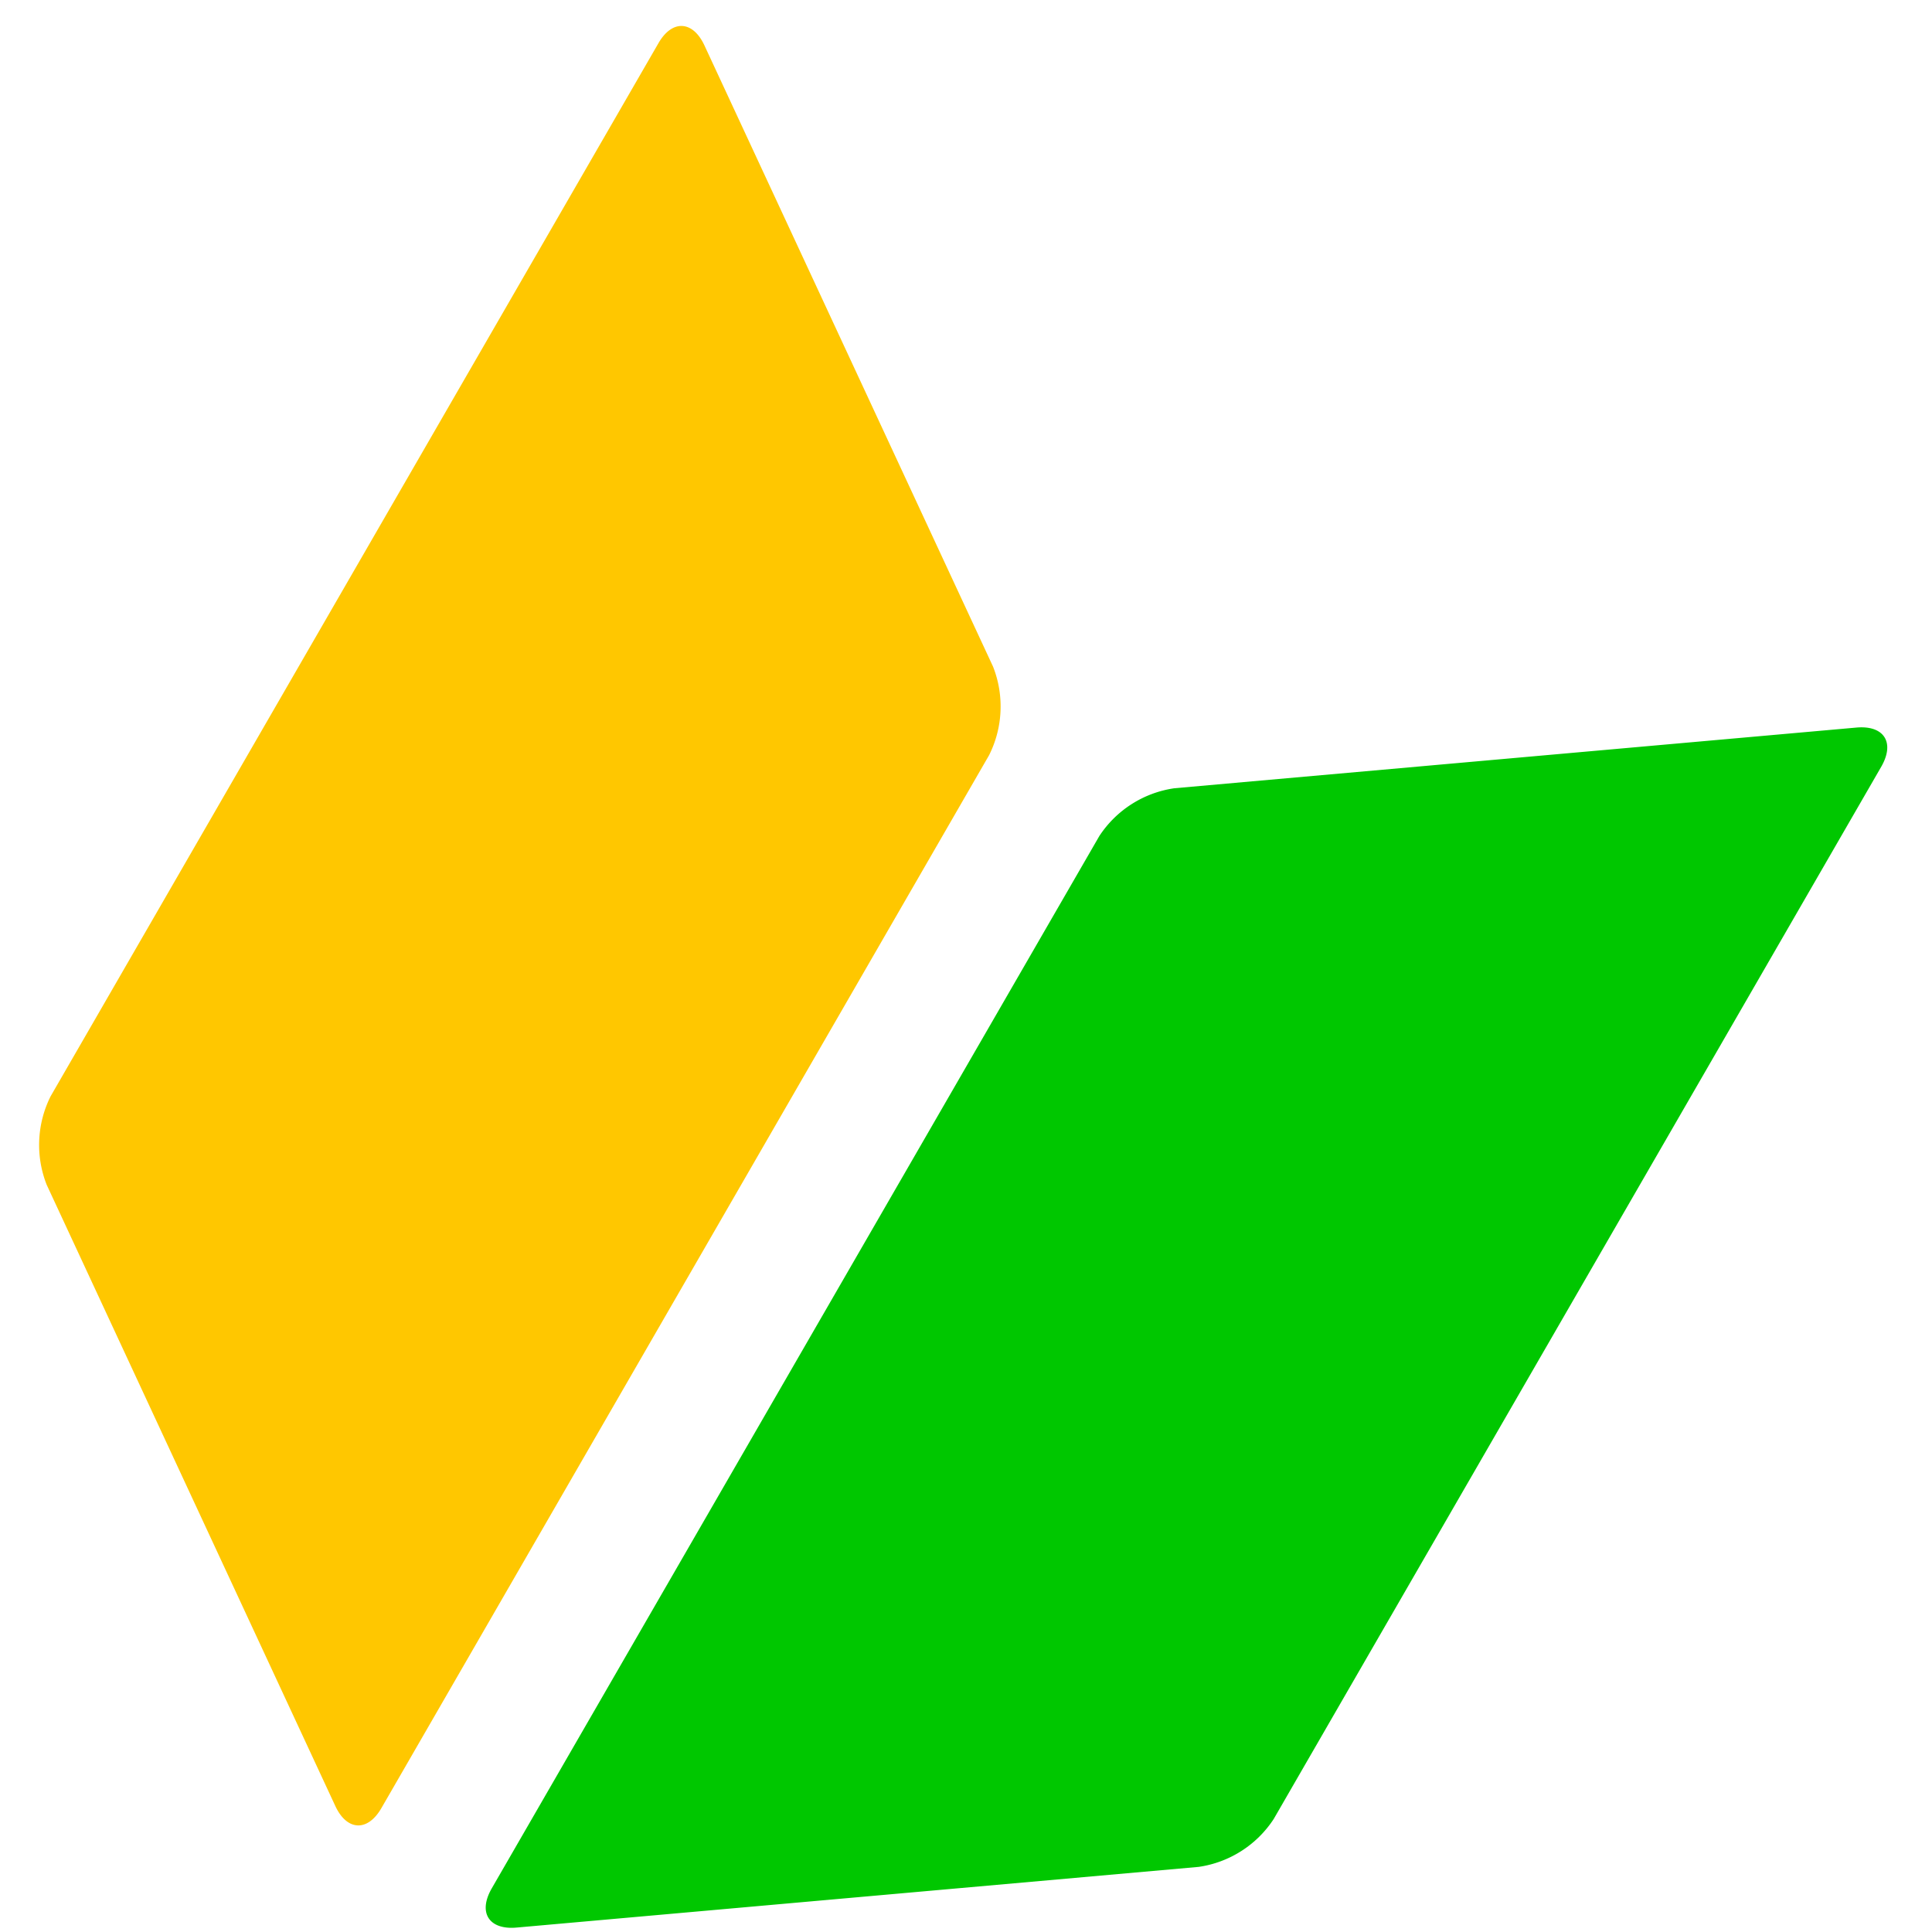
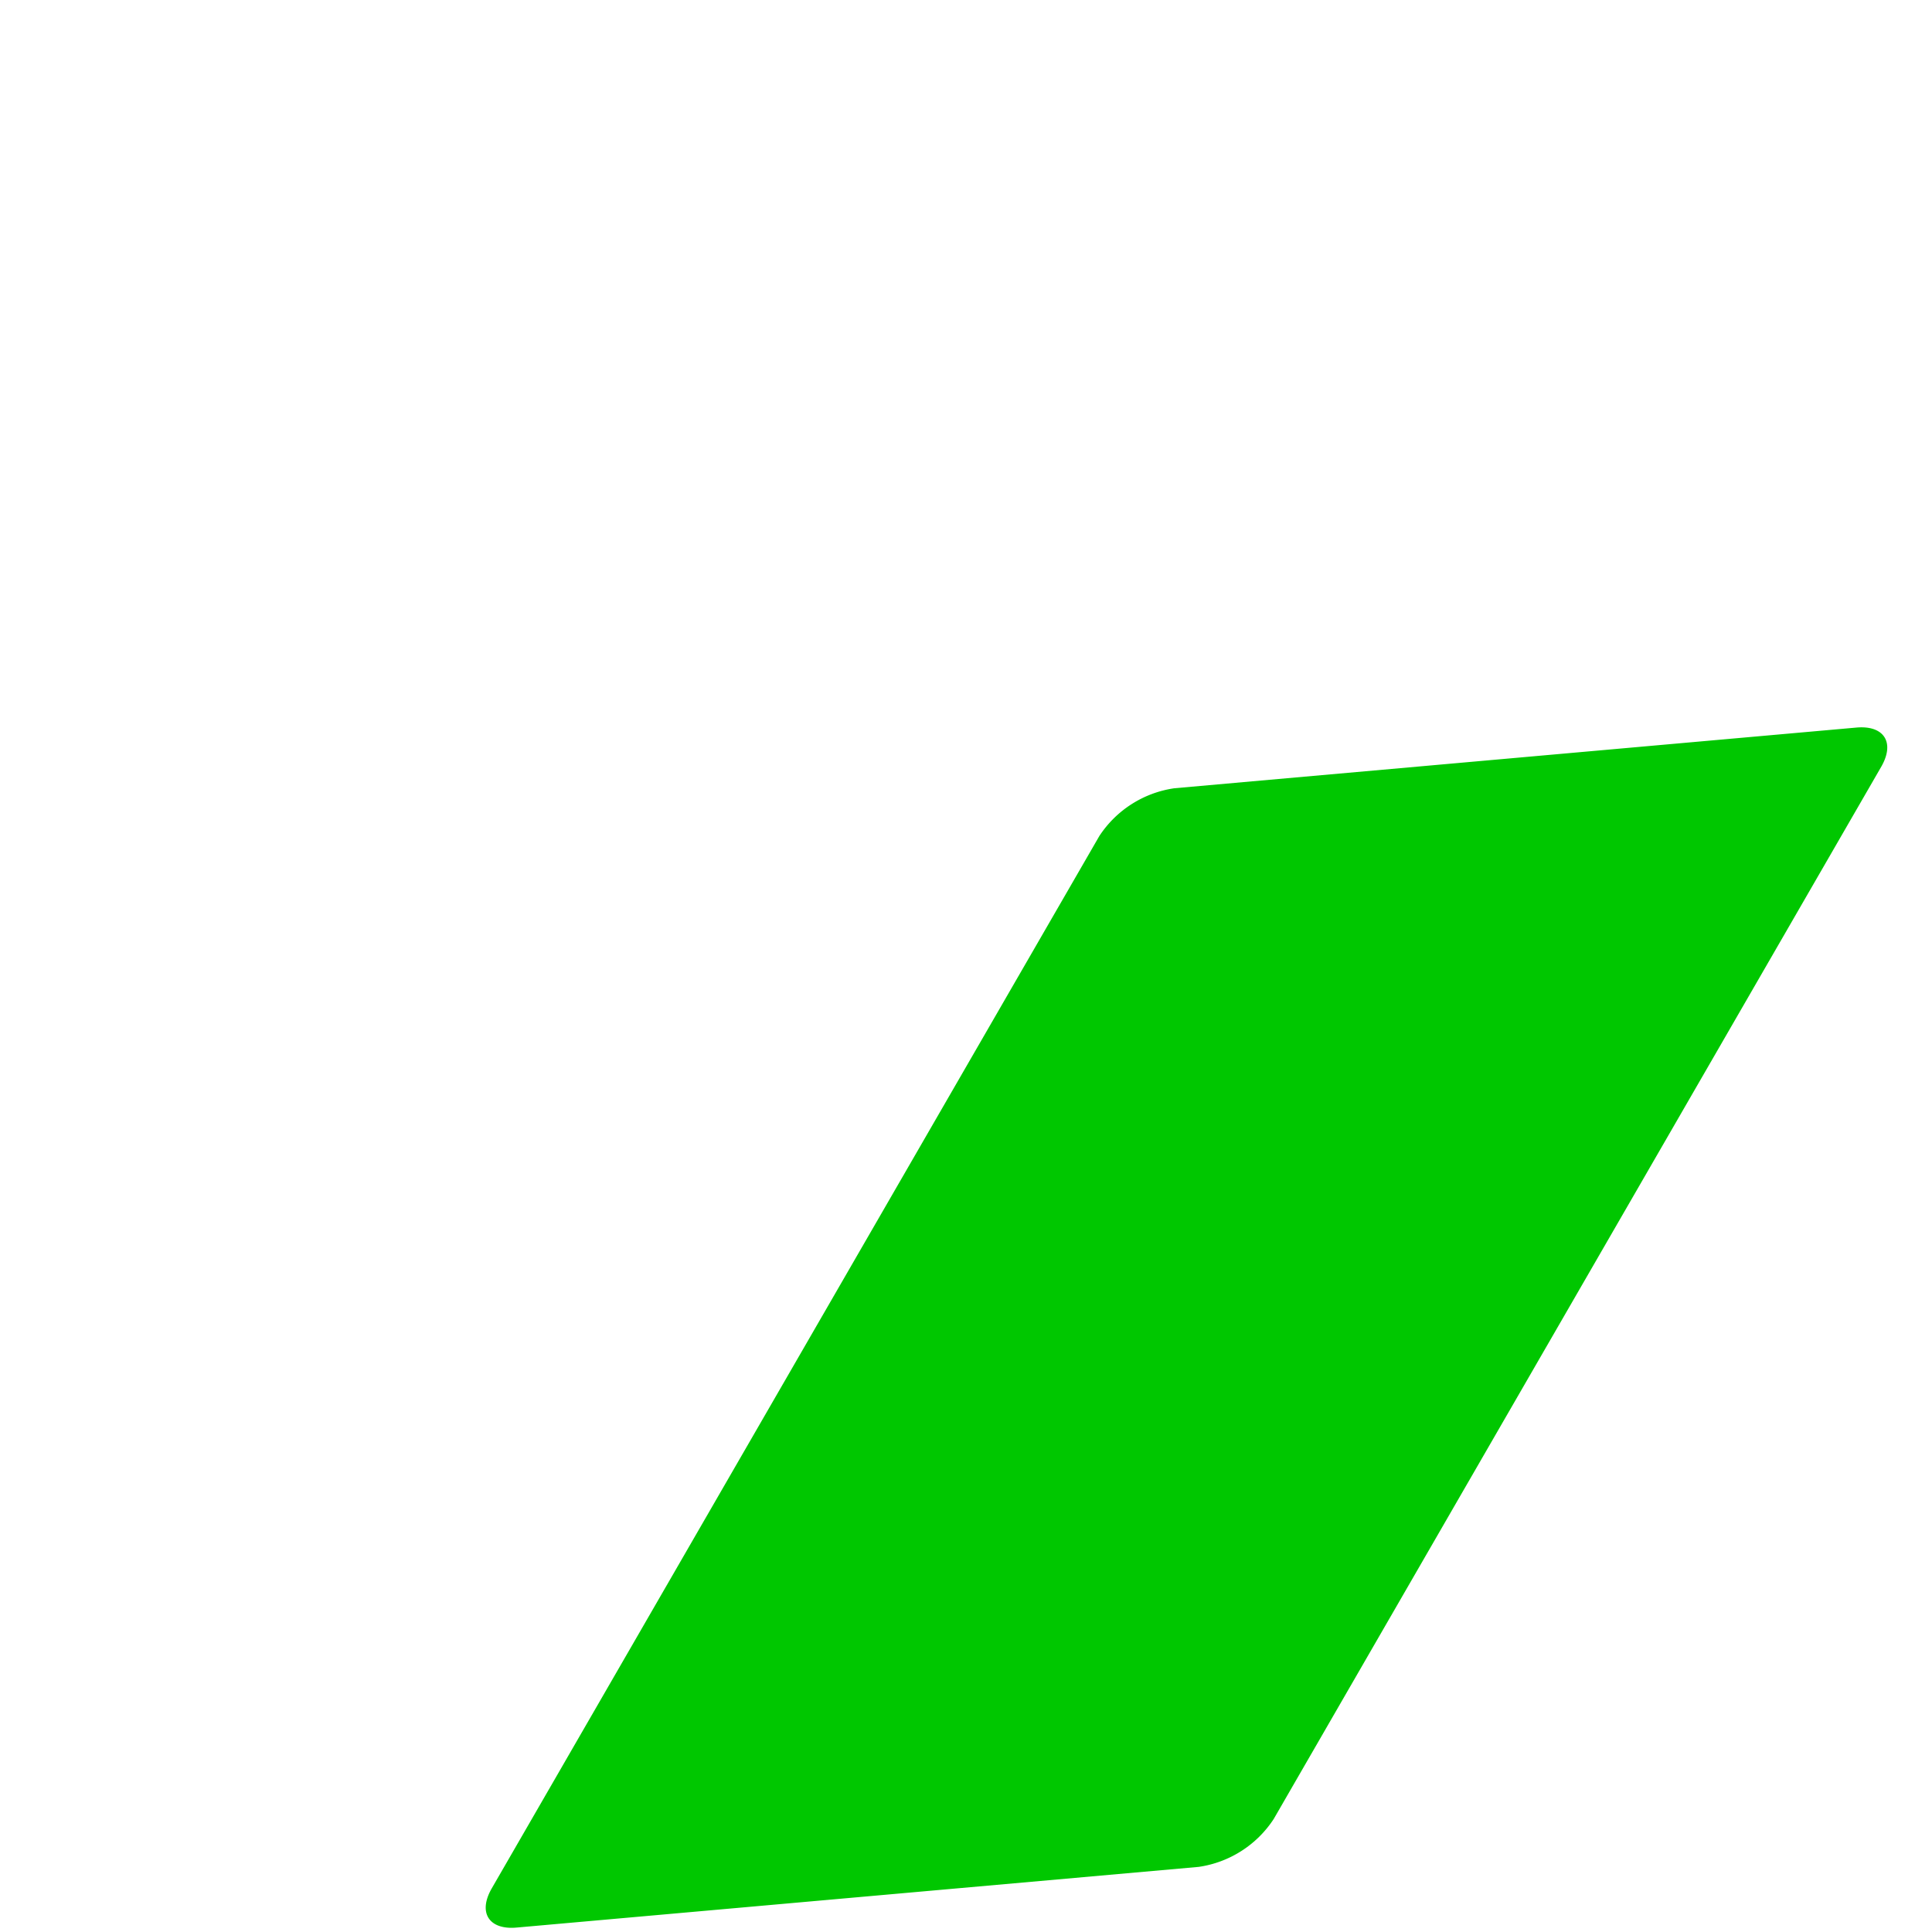
<svg xmlns="http://www.w3.org/2000/svg" width="24" height="24" viewBox="0 0 24 24">
-   <path d="M4.739,22.459c-.172.3-.43.286-.574-.025L.58,14.718a1.35,1.35,0,0,1,.049-1.1L8.178.539c.171-.3.429-.285.573.026l3.585,7.716a1.35,1.35,0,0,1-.049,1.1Z" style="fill:#ffc700" />
  <path d="M6.107,23.461c-.171.3-.032.514.309.484l8.475-.754a1.344,1.344,0,0,0,.931-.594L23.371,9.522c.171-.3.032-.514-.309-.484l-8.474.754a1.344,1.344,0,0,0-.932.594Z" style="fill:#00c700" />
</svg>